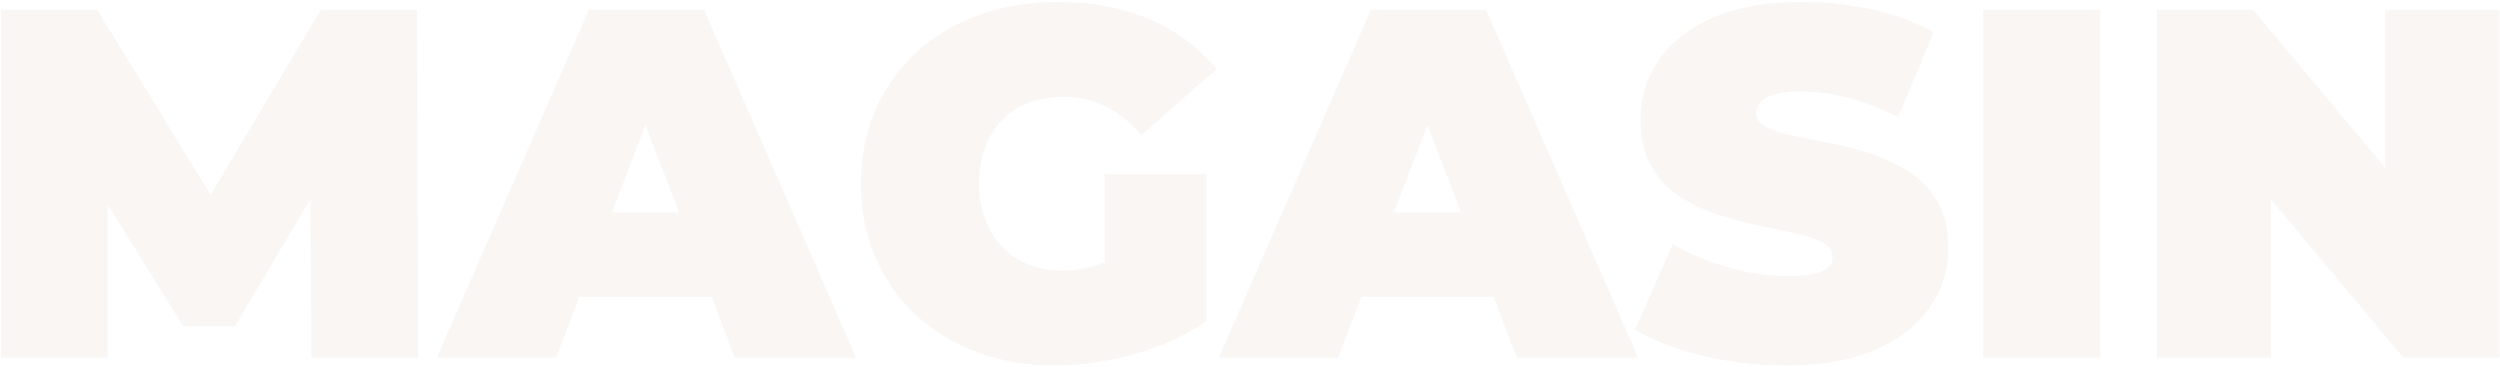
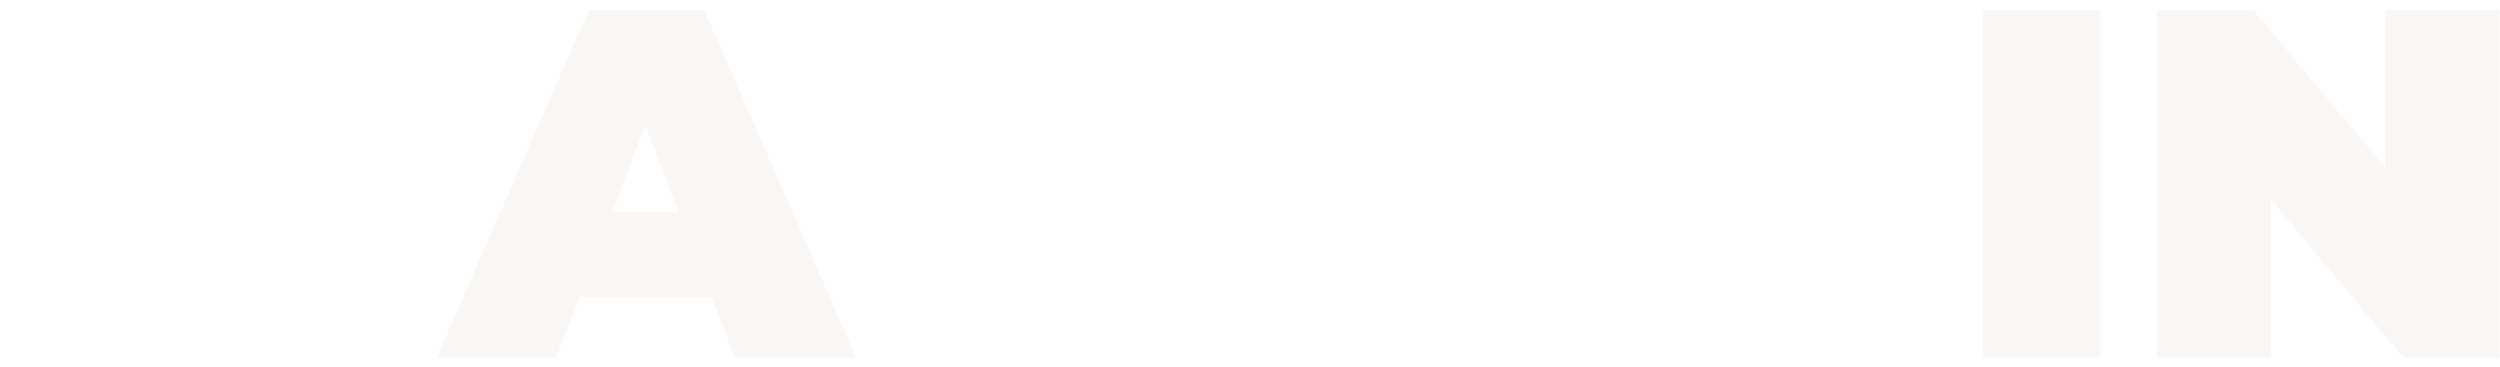
<svg xmlns="http://www.w3.org/2000/svg" width="1007px" height="148px" viewBox="0 0 1007 148">
  <title>magasin</title>
  <g id="Page-1" stroke="none" stroke-width="1" fill="none" fill-rule="evenodd" opacity="0.174">
    <g id="Accueil" transform="translate(-296, -3377)" fill="#DFCBB9" fill-rule="nonzero">
      <g id="magasin" transform="translate(296.4, 3377.8)">
-         <polygon id="M" points="0 143.2 0 3.2 38.8 3.2 94.8 94.6 74.4 94.6 128.8 3.2 167.6 3.2 168 143.2 125 143.2 124.6 68 131.4 68 94.2 130.6 73.4 130.6 34.6 68 43 68 43 143.2" />
        <path d="M175.6,143.2 L236.8,3.2 L283.2,3.2 L344.4,143.2 L295.6,143.2 L250.4,25.6 L268.8,25.6 L223.6,143.2 L175.6,143.2 Z M212,118.8 L224,84.8 L288.4,84.8 L300.4,118.8 L212,118.8 Z" id="A" />
-         <path d="M424.6,146.4 C413.267,146.4 402.833,144.633 393.3,141.1 C383.767,137.567 375.5,132.533 368.5,126 C361.5,119.467 356.067,111.733 352.2,102.8 C348.333,93.867 346.4,84 346.4,73.2 C346.4,62.4 348.333,52.533 352.2,43.6 C356.067,34.667 361.533,26.933 368.6,20.4 C375.667,13.867 384.033,8.833 393.7,5.3 C403.367,1.767 414,0 425.6,0 C439.467,0 451.833,2.333 462.7,7 C473.567,11.667 482.533,18.333 489.6,27 L459.4,53.6 C455,48.533 450.233,44.7 445.1,42.1 C439.967,39.5 434.267,38.2 428,38.2 C422.8,38.2 418.1,39 413.9,40.6 C409.7,42.2 406.133,44.533 403.2,47.6 C400.267,50.667 398,54.333 396.4,58.6 C394.8,62.867 394,67.733 394,73.2 C394,78.4 394.8,83.167 396.4,87.5 C398,91.833 400.267,95.533 403.2,98.6 C406.133,101.667 409.633,104.033 413.7,105.7 C417.767,107.367 422.333,108.2 427.4,108.2 C432.733,108.2 437.933,107.3 443,105.5 C448.067,103.7 453.467,100.6 459.2,96.2 L485.6,128.6 C477.067,134.333 467.333,138.733 456.4,141.8 C445.467,144.867 434.867,146.4 424.6,146.4 Z M444.6,122.6 L444.6,69.4 L485.6,69.4 L485.6,128.6 L444.6,122.6 Z" id="G" />
-         <path d="M490.6,143.2 L551.8,3.2 L598.2,3.2 L659.4,143.2 L610.6,143.2 L565.4,25.6 L583.8,25.6 L538.6,143.2 L490.6,143.2 Z M527,118.8 L539,84.8 L603.4,84.8 L615.4,118.8 L527,118.8 Z" id="A" />
-         <path d="M719.2,146.4 C707.467,146.4 696.133,145.067 685.2,142.4 C674.267,139.733 665.267,136.267 658.2,132 L673.4,97.6 C680.067,101.467 687.5,104.567 695.7,106.9 C703.9,109.233 711.867,110.4 719.6,110.4 C724.133,110.4 727.7,110.1 730.3,109.5 C732.9,108.9 734.8,108.033 736,106.9 C737.2,105.767 737.8,104.4 737.8,102.8 C737.8,100.267 736.4,98.267 733.6,96.8 C730.8,95.333 727.1,94.1 722.5,93.1 C717.9,92.1 712.867,91.033 707.4,89.9 C701.933,88.767 696.433,87.267 690.9,85.4 C685.367,83.533 680.3,81.067 675.7,78 C671.1,74.933 667.4,70.9 664.6,65.9 C661.8,60.9 660.4,54.667 660.4,47.2 C660.4,38.533 662.833,30.633 667.7,23.5 C672.567,16.367 679.833,10.667 689.5,6.4 C699.167,2.133 711.2,0 725.6,0 C735.067,0 744.4,1 753.6,3 C762.8,5 771.067,8.067 778.4,12.2 L764.2,46.4 C757.267,42.933 750.567,40.333 744.1,38.6 C737.633,36.867 731.333,36 725.2,36 C720.667,36 717.067,36.4 714.4,37.2 C711.733,38 709.833,39.067 708.7,40.4 C707.567,41.733 707,43.2 707,44.8 C707,47.2 708.4,49.1 711.2,50.5 C714,51.9 717.7,53.067 722.3,54 C726.9,54.933 731.967,55.933 737.5,57 C743.033,58.067 748.533,59.533 754,61.4 C759.467,63.267 764.5,65.733 769.1,68.8 C773.7,71.867 777.4,75.867 780.2,80.8 C783,85.733 784.4,91.867 784.4,99.2 C784.4,107.733 781.967,115.567 777.1,122.7 C772.233,129.833 765,135.567 755.4,139.9 C745.8,144.233 733.733,146.4 719.2,146.4 Z" id="S" />
        <polygon id="I" points="798.4 143.2 798.4 3.2 845.6 3.2 845.6 143.2" />
        <polygon id="N" points="868.4 143.2 868.4 3.2 907.2 3.2 978.4 88.4 960.4 88.4 960.4 3.2 1006.4 3.2 1006.4 143.2 967.6 143.2 896.4 58 914.4 58 914.4 143.2" />
      </g>
    </g>
  </g>
</svg>